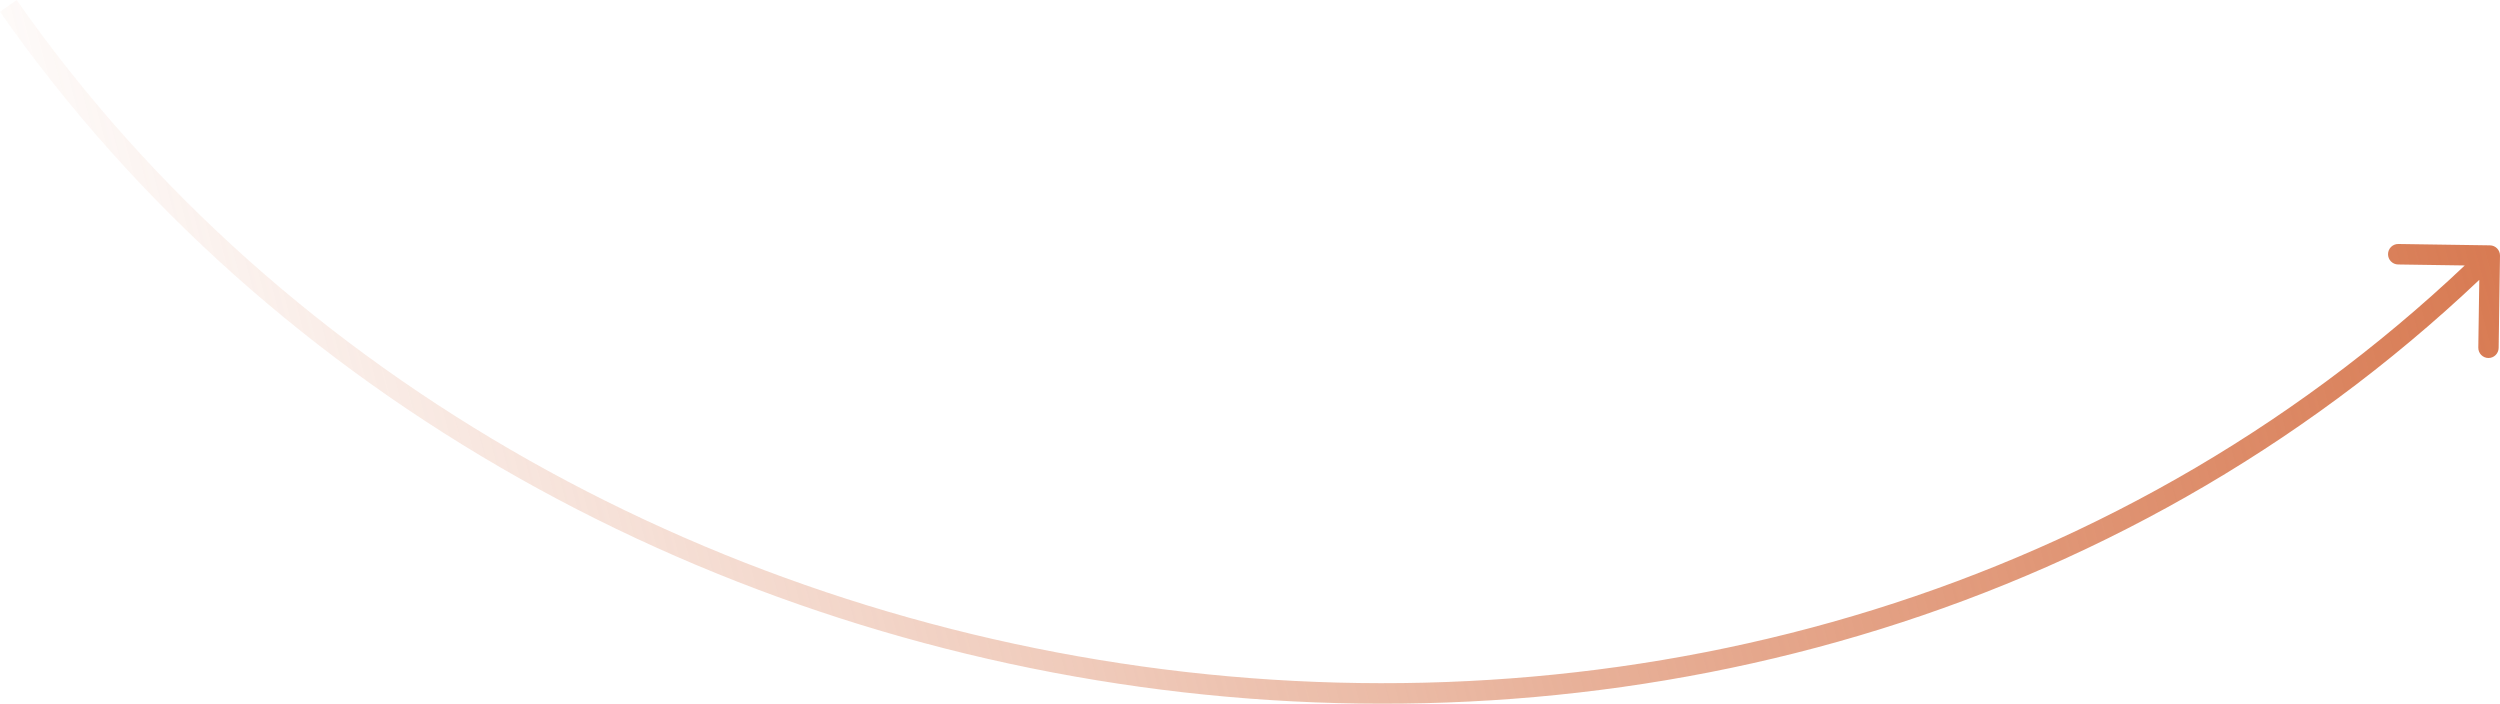
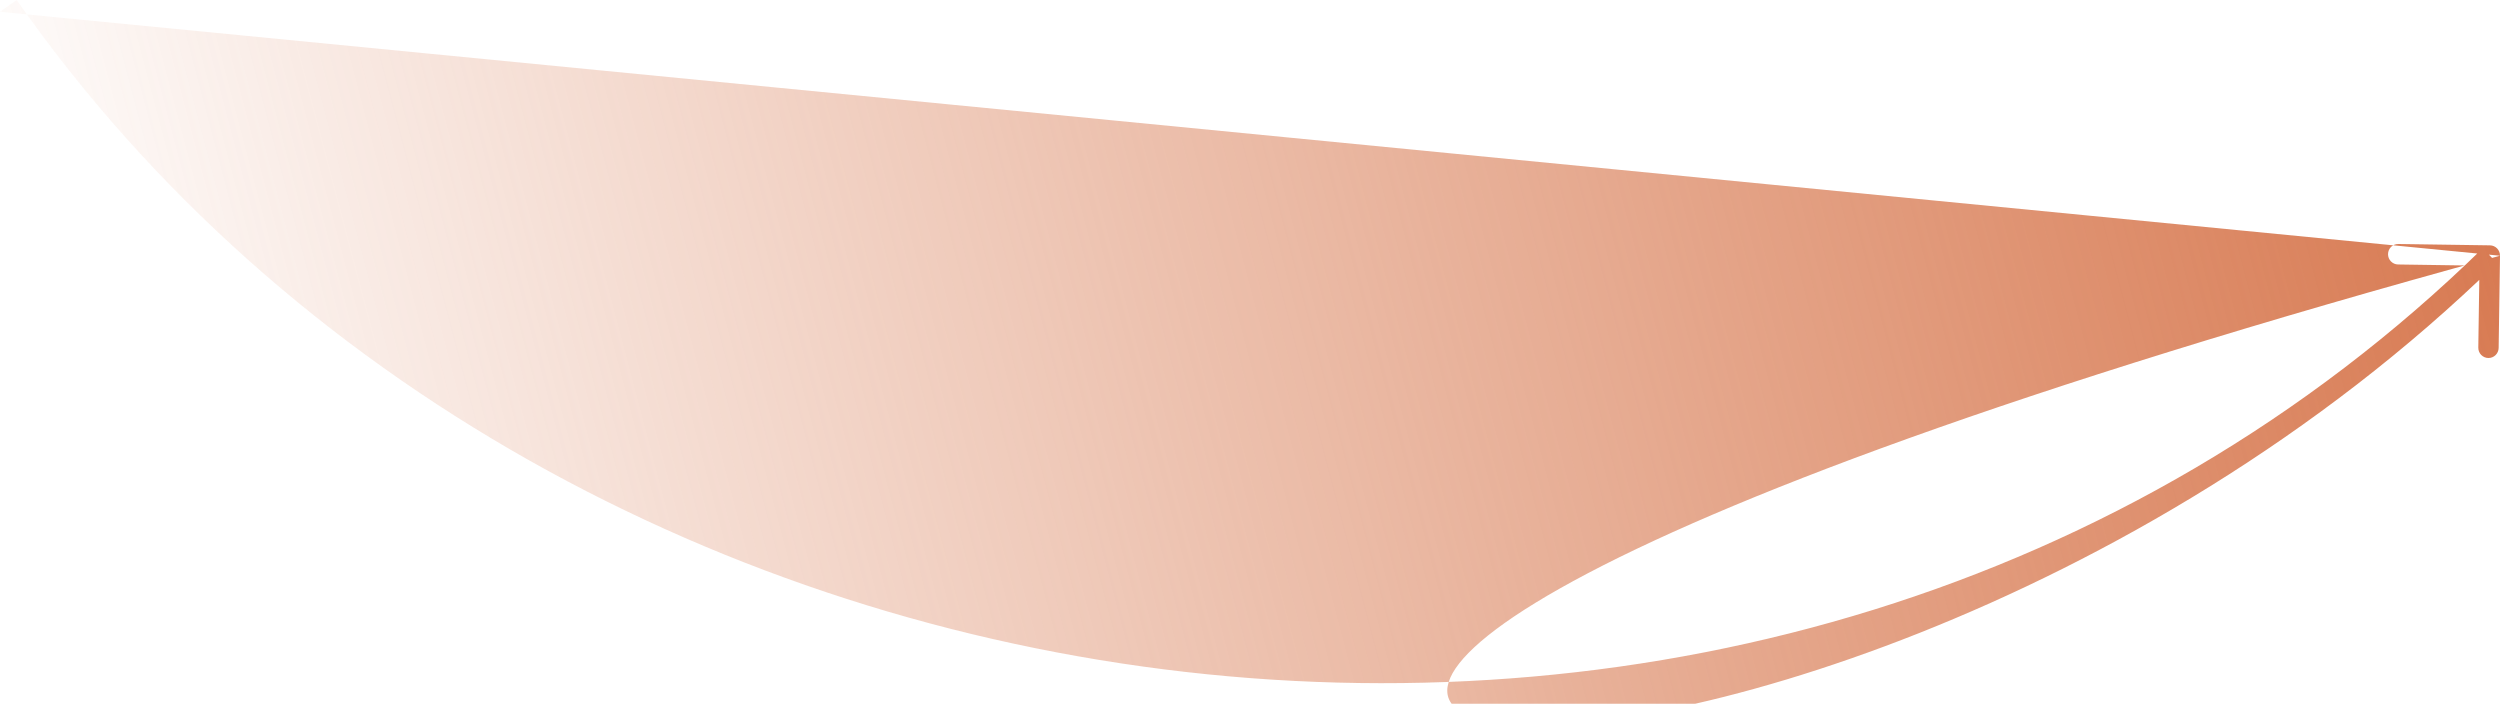
<svg xmlns="http://www.w3.org/2000/svg" width="270" height="76" viewBox="0 0 270 76" fill="none">
-   <path d="M270 27.619C270.009 27.009 269.524 26.506 268.917 26.497L259.023 26.351C258.415 26.342 257.916 26.83 257.907 27.441C257.898 28.051 258.383 28.554 258.99 28.563L267.785 28.693L267.656 37.542C267.647 38.153 268.132 38.656 268.739 38.665C269.346 38.674 269.845 38.186 269.854 37.575L270 27.619ZM0 1.274C58.803 85.314 192.099 104.182 269.667 28.397L268.134 26.809C191.6 101.586 59.874 83.001 1.798 0L0 1.274Z" fill="url(#paint0_linear_347_1232)" />
+   <path d="M270 27.619C270.009 27.009 269.524 26.506 268.917 26.497L259.023 26.351C258.415 26.342 257.916 26.83 257.907 27.441C257.898 28.051 258.383 28.554 258.99 28.563L267.785 28.693L267.656 37.542C267.647 38.153 268.132 38.656 268.739 38.665C269.346 38.674 269.845 38.186 269.854 37.575L270 27.619ZC58.803 85.314 192.099 104.182 269.667 28.397L268.134 26.809C191.6 101.586 59.874 83.001 1.798 0L0 1.274Z" fill="url(#paint0_linear_347_1232)" />
  <defs>
    <linearGradient id="paint0_linear_347_1232" x1="268.9" y1="26.854" x2="14.466" y2="93.865" gradientUnits="userSpaceOnUse">
      <stop stop-color="#D87B53" />
      <stop offset="1" stop-color="#D87B53" stop-opacity="0" />
    </linearGradient>
  </defs>
</svg>